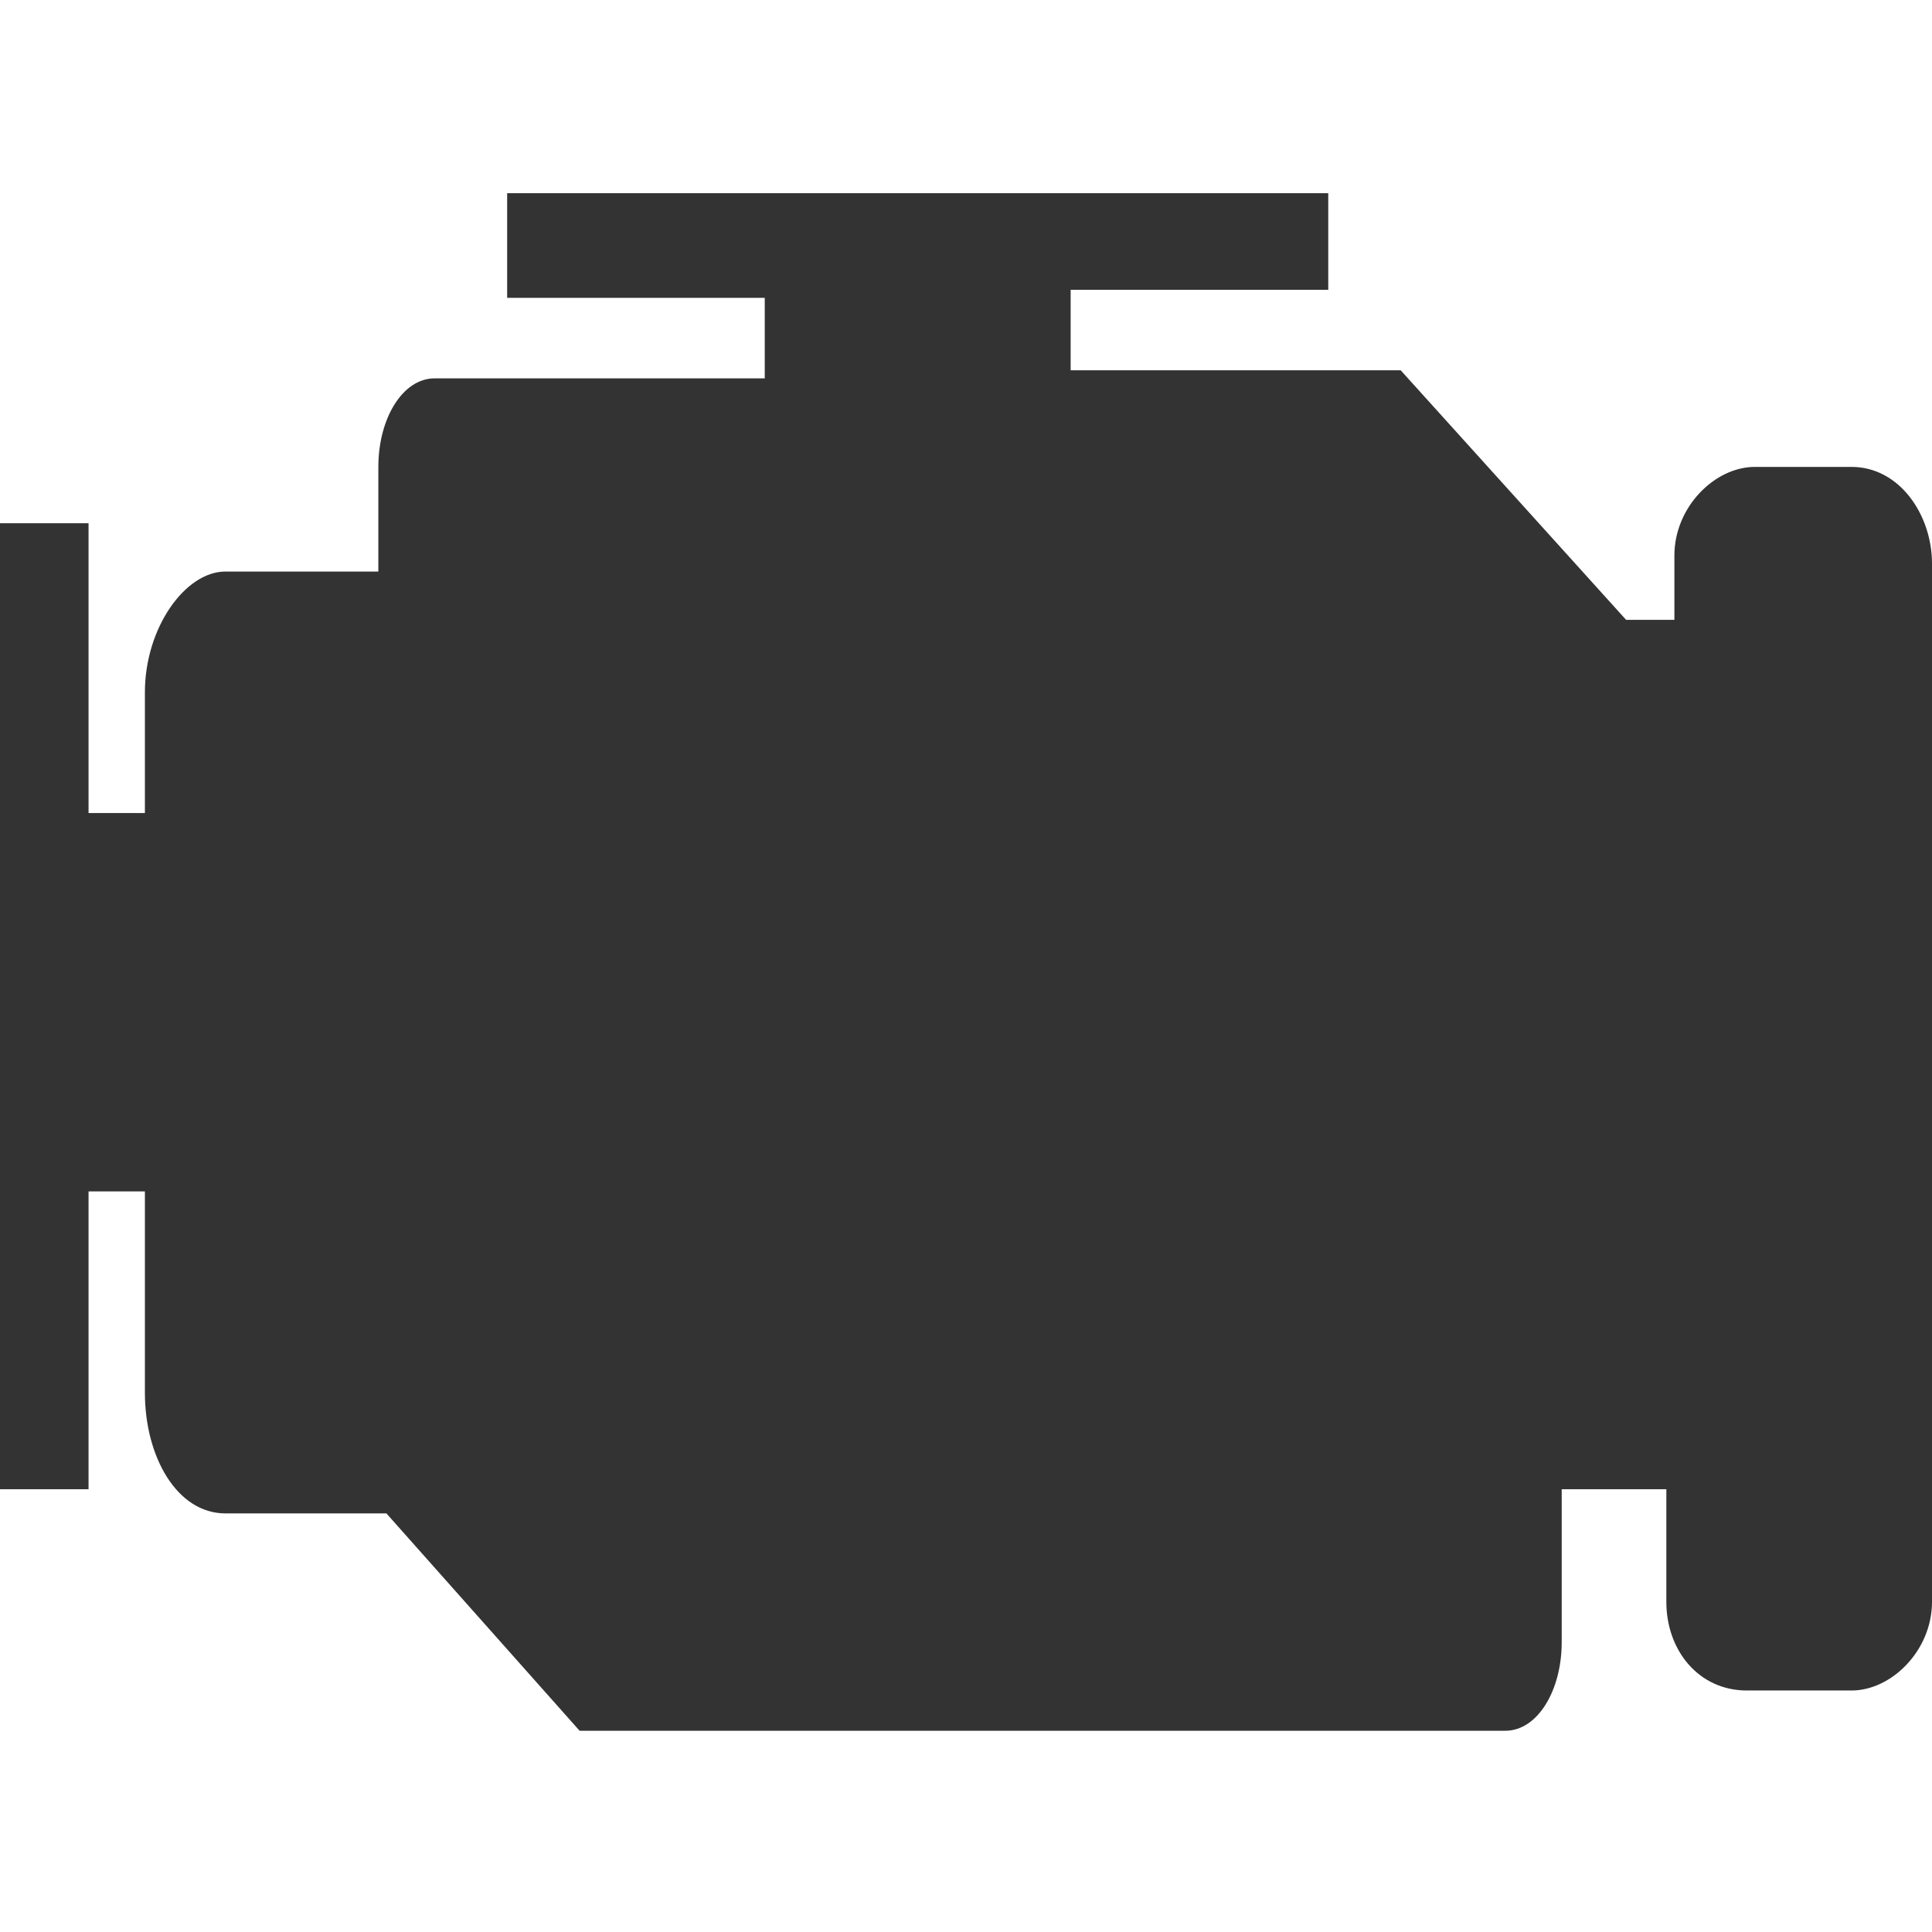
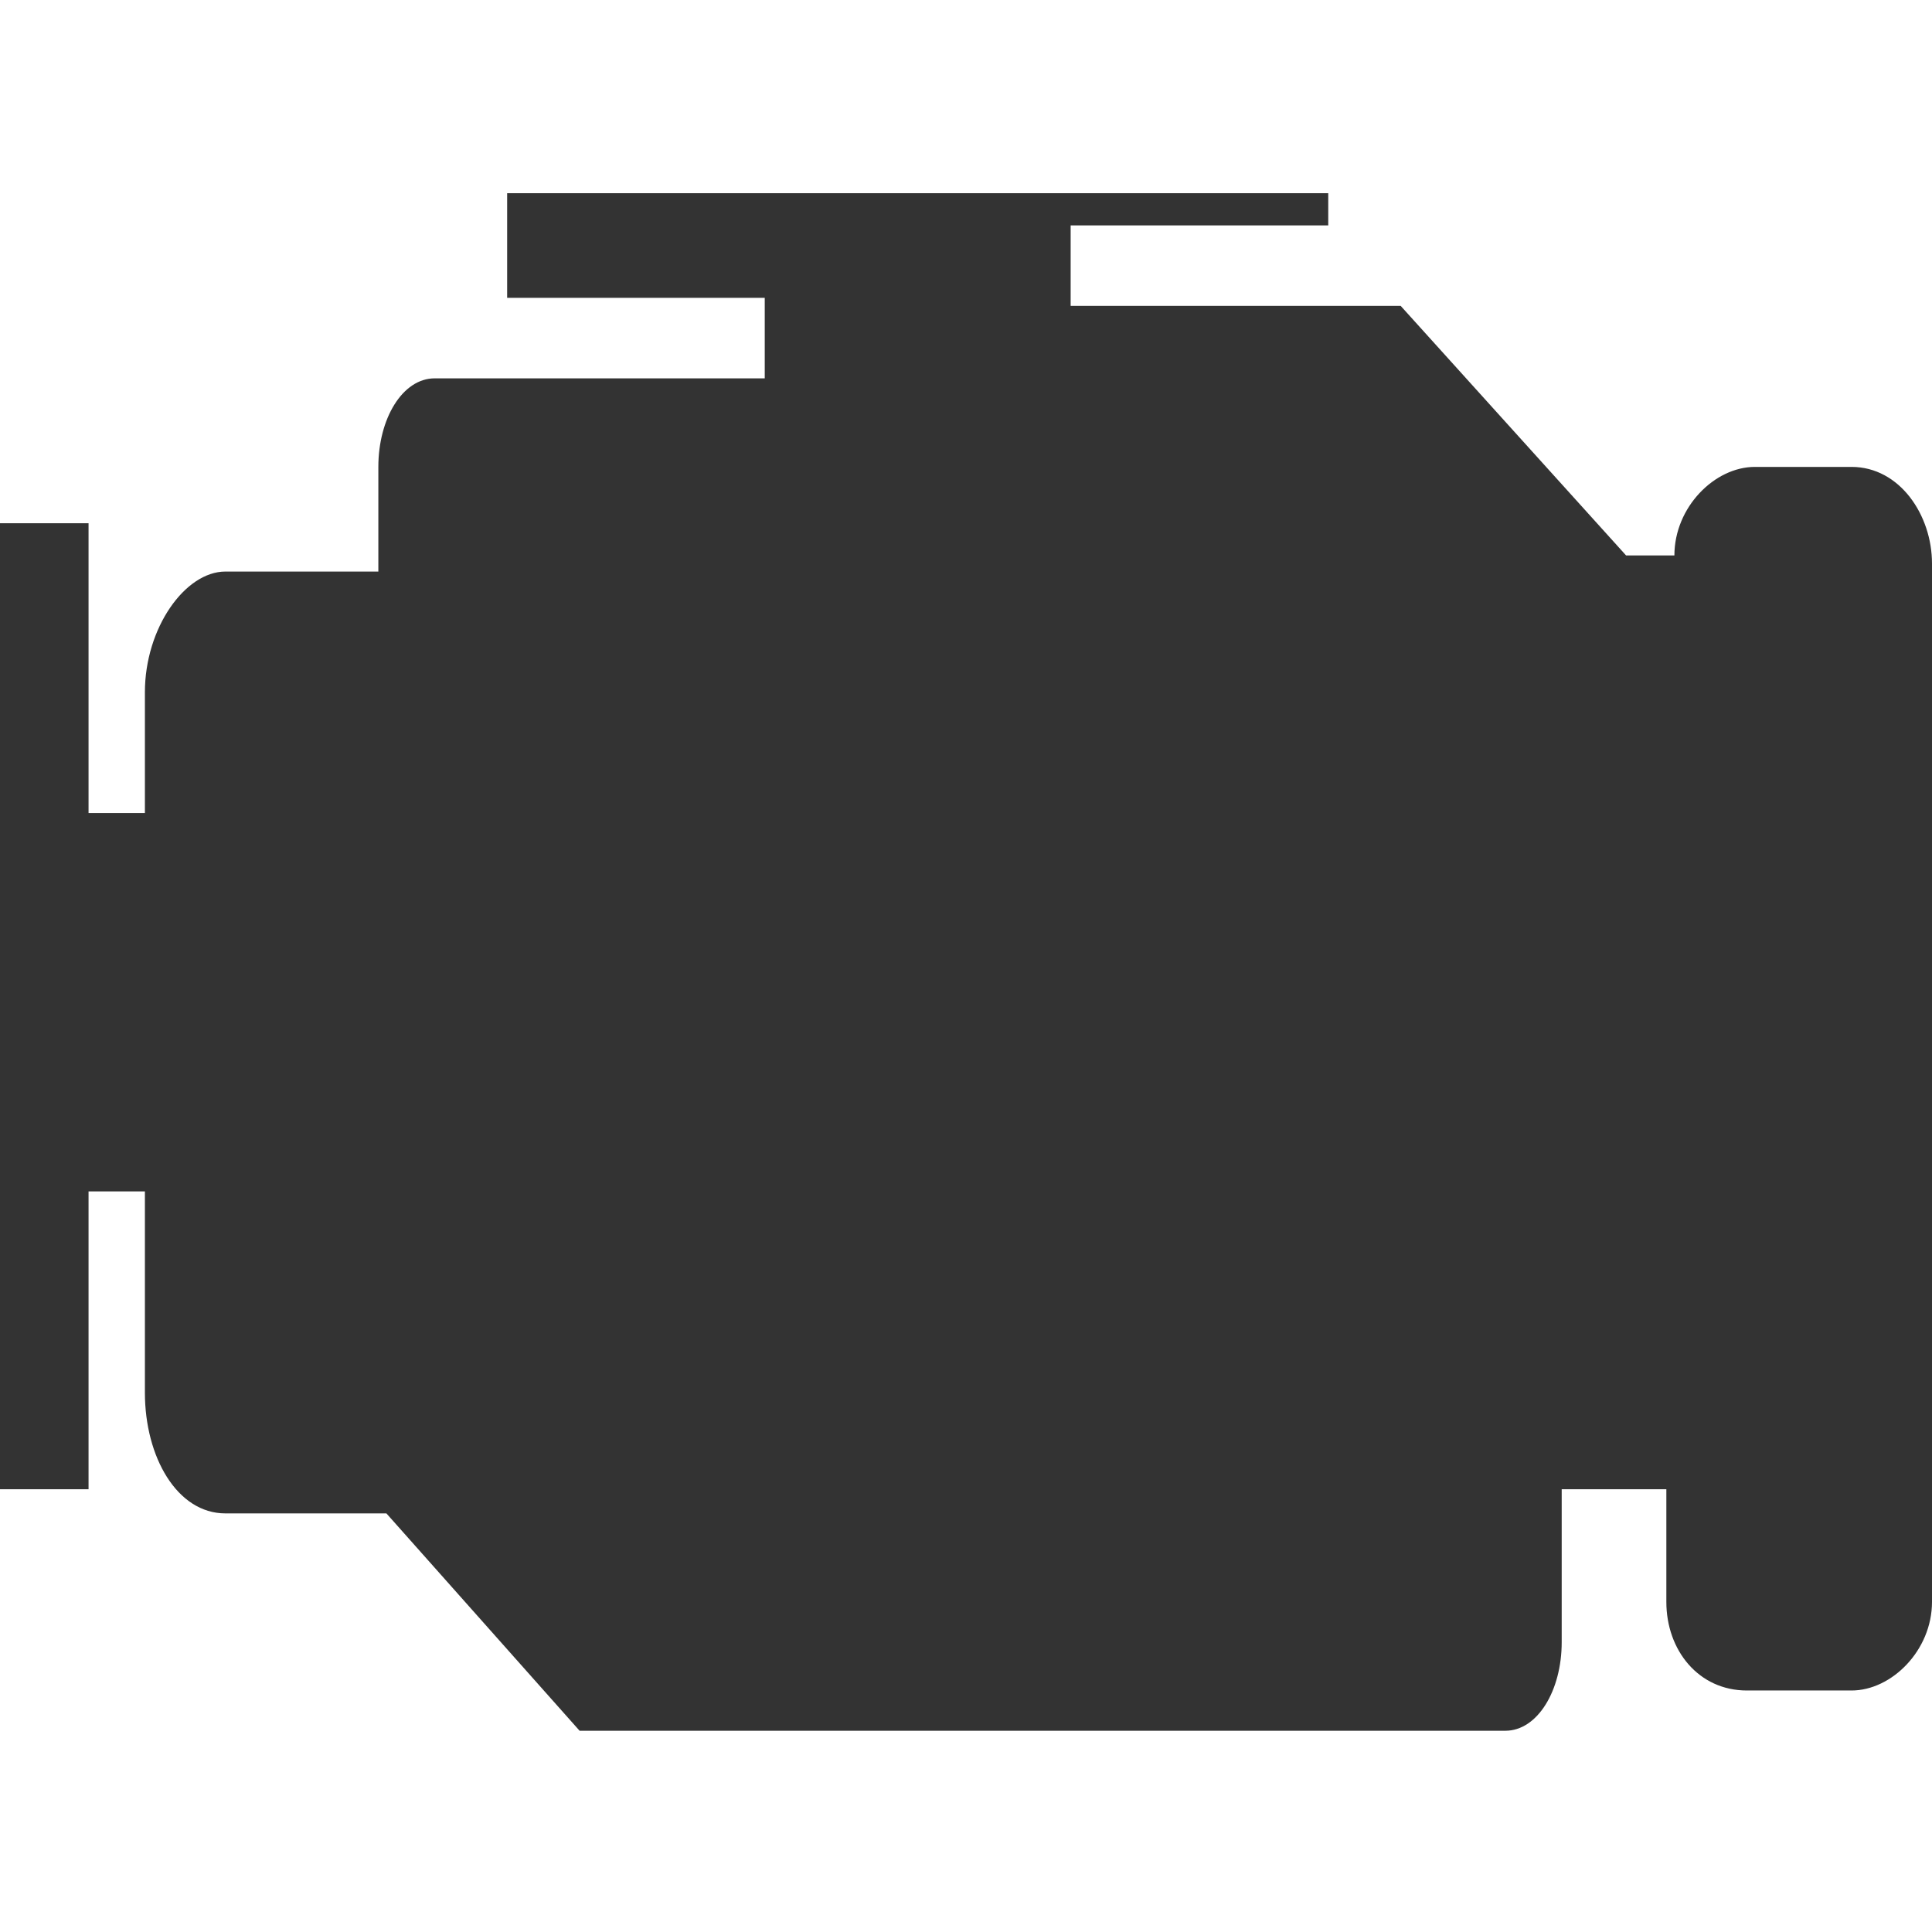
<svg xmlns="http://www.w3.org/2000/svg" version="1.1" id="Layer_1" x="0px" y="0px" viewBox="0 0 24 24" style="enable-background:new 0 0 24 24;" xml:space="preserve">
  <style type="text/css">
	.st0{fill:#333333;}
</style>
-   <path class="st0" d="M23,5.8h-1.2c-0.5,0-1,0.5-1,1.1v0.8h-0.6l-2.8-3.1v0h0l0,0l0,0h-3.9h-0.2v-1h3.2V2.4H6.3v1.3h3.2v1H9.4h-4  C5,4.7,4.7,5.2,4.7,5.8v1.3H2.8c-0.5,0-1,0.7-1,1.5v1.5H1.1V6.5H0v12h1.1v-3.7h0.7v2.5c0,0.8,0.4,1.5,1,1.5h2l2.4,2.7v0h0l0,0l0,0  h3.7h4h3.8c0.4,0,0.7-0.5,0.7-1.1v-1.9h1.3v1.4c0,0.6,0.4,1.1,1,1.1H23c0.5,0,1-0.5,1-1.1V7C24,6.4,23.6,5.8,23,5.8z" />
+   <path class="st0" d="M23,5.8h-1.2c-0.5,0-1,0.5-1,1.1h-0.6l-2.8-3.1v0h0l0,0l0,0h-3.9h-0.2v-1h3.2V2.4H6.3v1.3h3.2v1H9.4h-4  C5,4.7,4.7,5.2,4.7,5.8v1.3H2.8c-0.5,0-1,0.7-1,1.5v1.5H1.1V6.5H0v12h1.1v-3.7h0.7v2.5c0,0.8,0.4,1.5,1,1.5h2l2.4,2.7v0h0l0,0l0,0  h3.7h4h3.8c0.4,0,0.7-0.5,0.7-1.1v-1.9h1.3v1.4c0,0.6,0.4,1.1,1,1.1H23c0.5,0,1-0.5,1-1.1V7C24,6.4,23.6,5.8,23,5.8z" />
</svg>